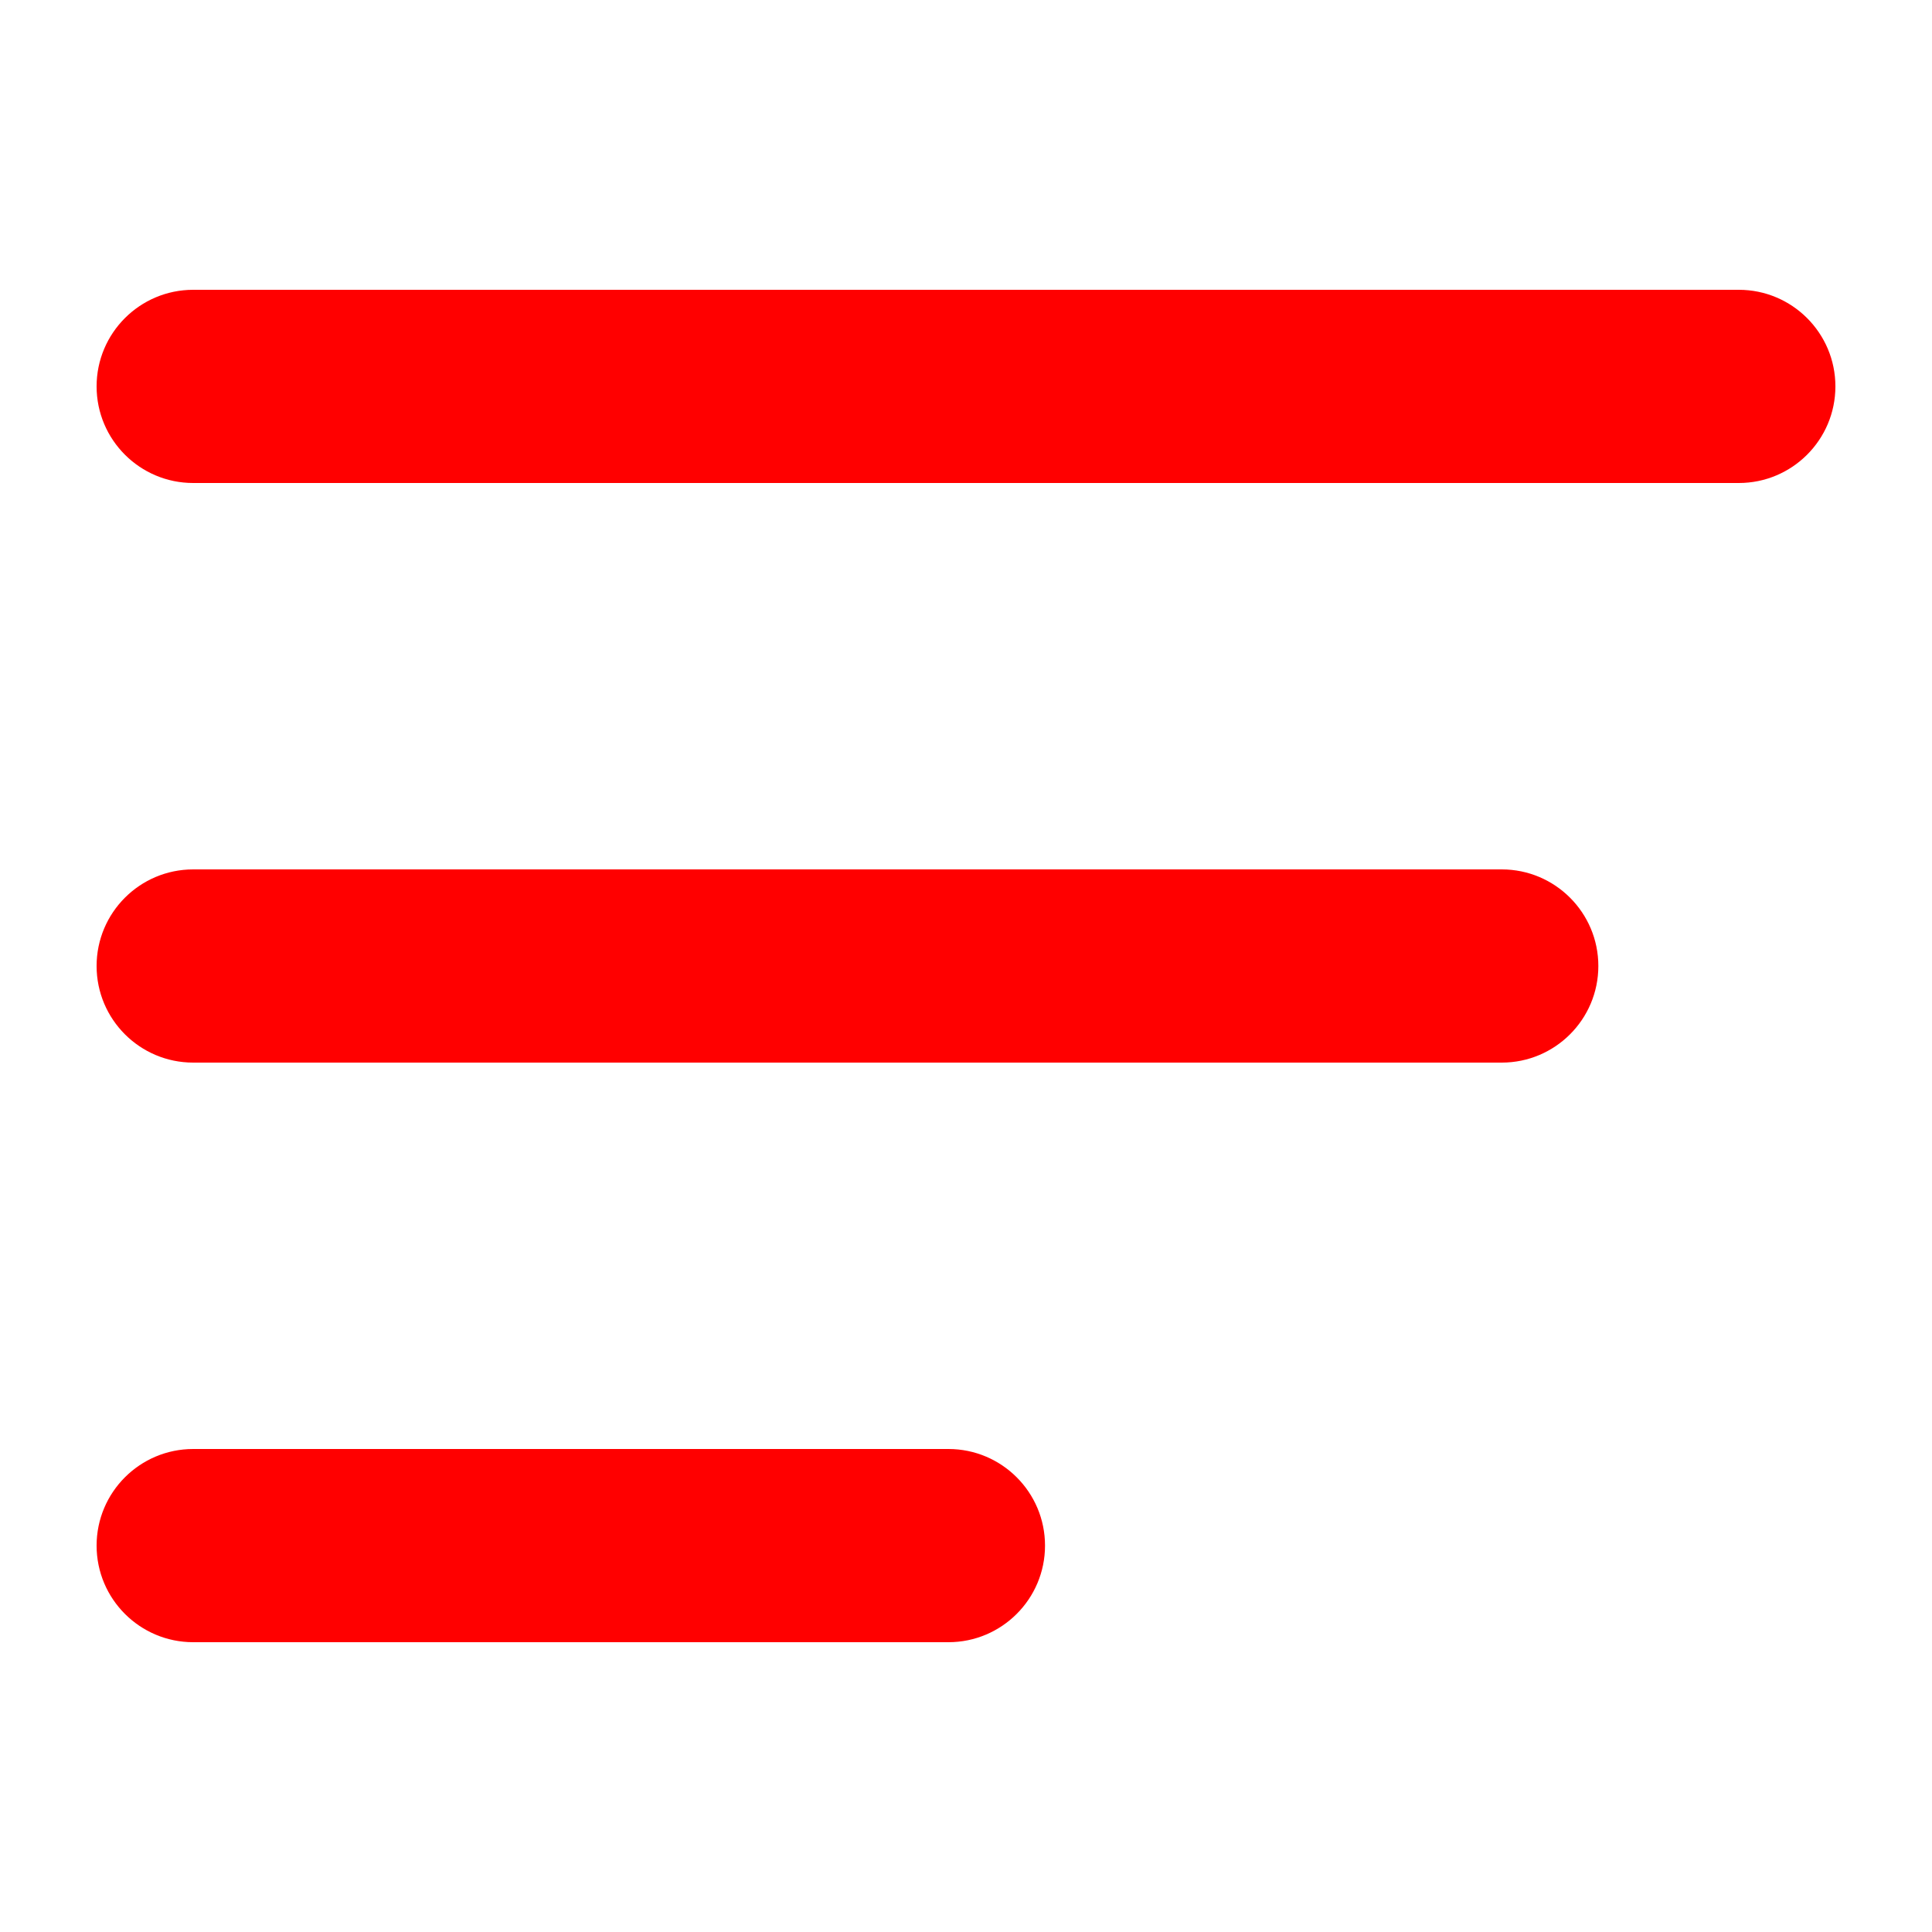
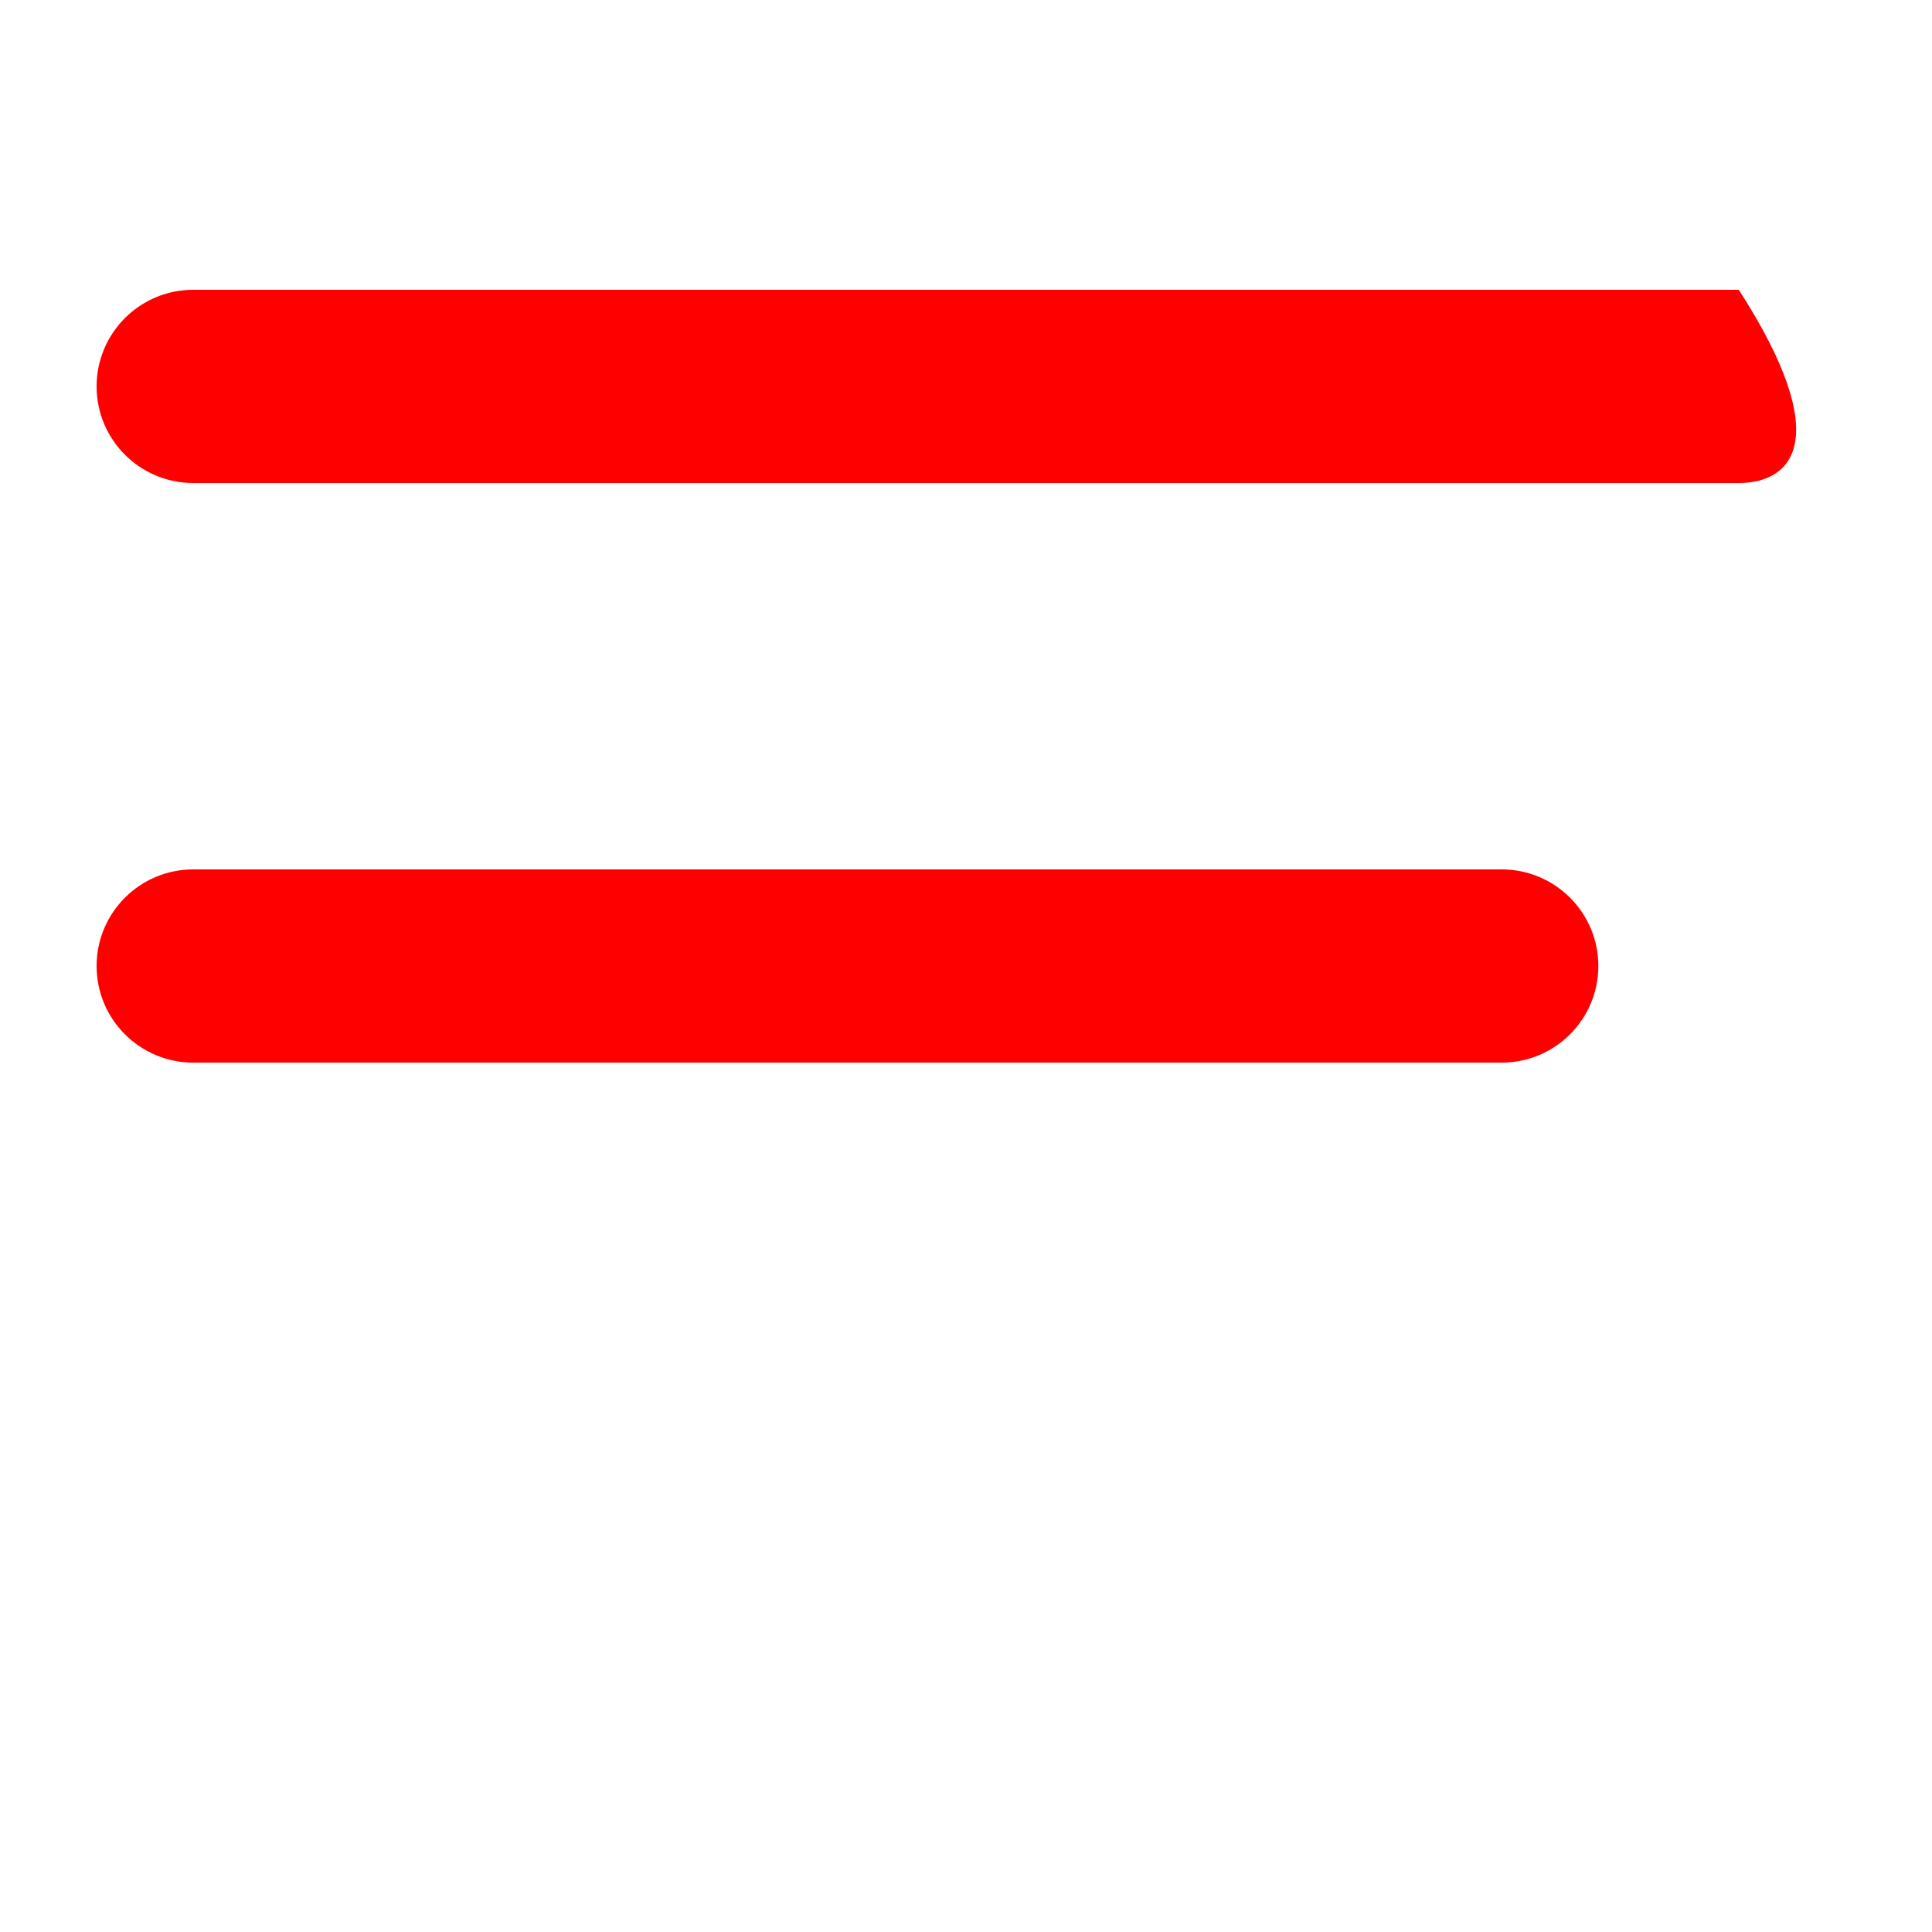
<svg xmlns="http://www.w3.org/2000/svg" width="20" height="20" viewBox="0 0 20 20" fill="none">
-   <path fill-rule="evenodd" clip-rule="evenodd" d="M1 4C1 3.448 1.448 3 2 3H18C18.552 3 19 3.448 19 4C19 4.552 18.552 5 18 5H2C1.448 5 1 4.552 1 4Z" fill="#FF0000" />
+   <path fill-rule="evenodd" clip-rule="evenodd" d="M1 4C1 3.448 1.448 3 2 3H18C19 4.552 18.552 5 18 5H2C1.448 5 1 4.552 1 4Z" fill="#FF0000" />
  <path fill-rule="evenodd" clip-rule="evenodd" d="M1 10C1 9.448 1.448 9 2 9H15.546C16.098 9 16.546 9.448 16.546 10C16.546 10.552 16.098 11 15.546 11H2C1.448 11 1 10.552 1 10Z" fill="#FF0000" />
-   <path fill-rule="evenodd" clip-rule="evenodd" d="M1 16C1 15.448 1.448 15 2 15H9.818C10.37 15 10.818 15.448 10.818 16C10.818 16.552 10.37 17 9.818 17H2C1.448 17 1 16.552 1 16Z" fill="#FF0000" />
</svg>